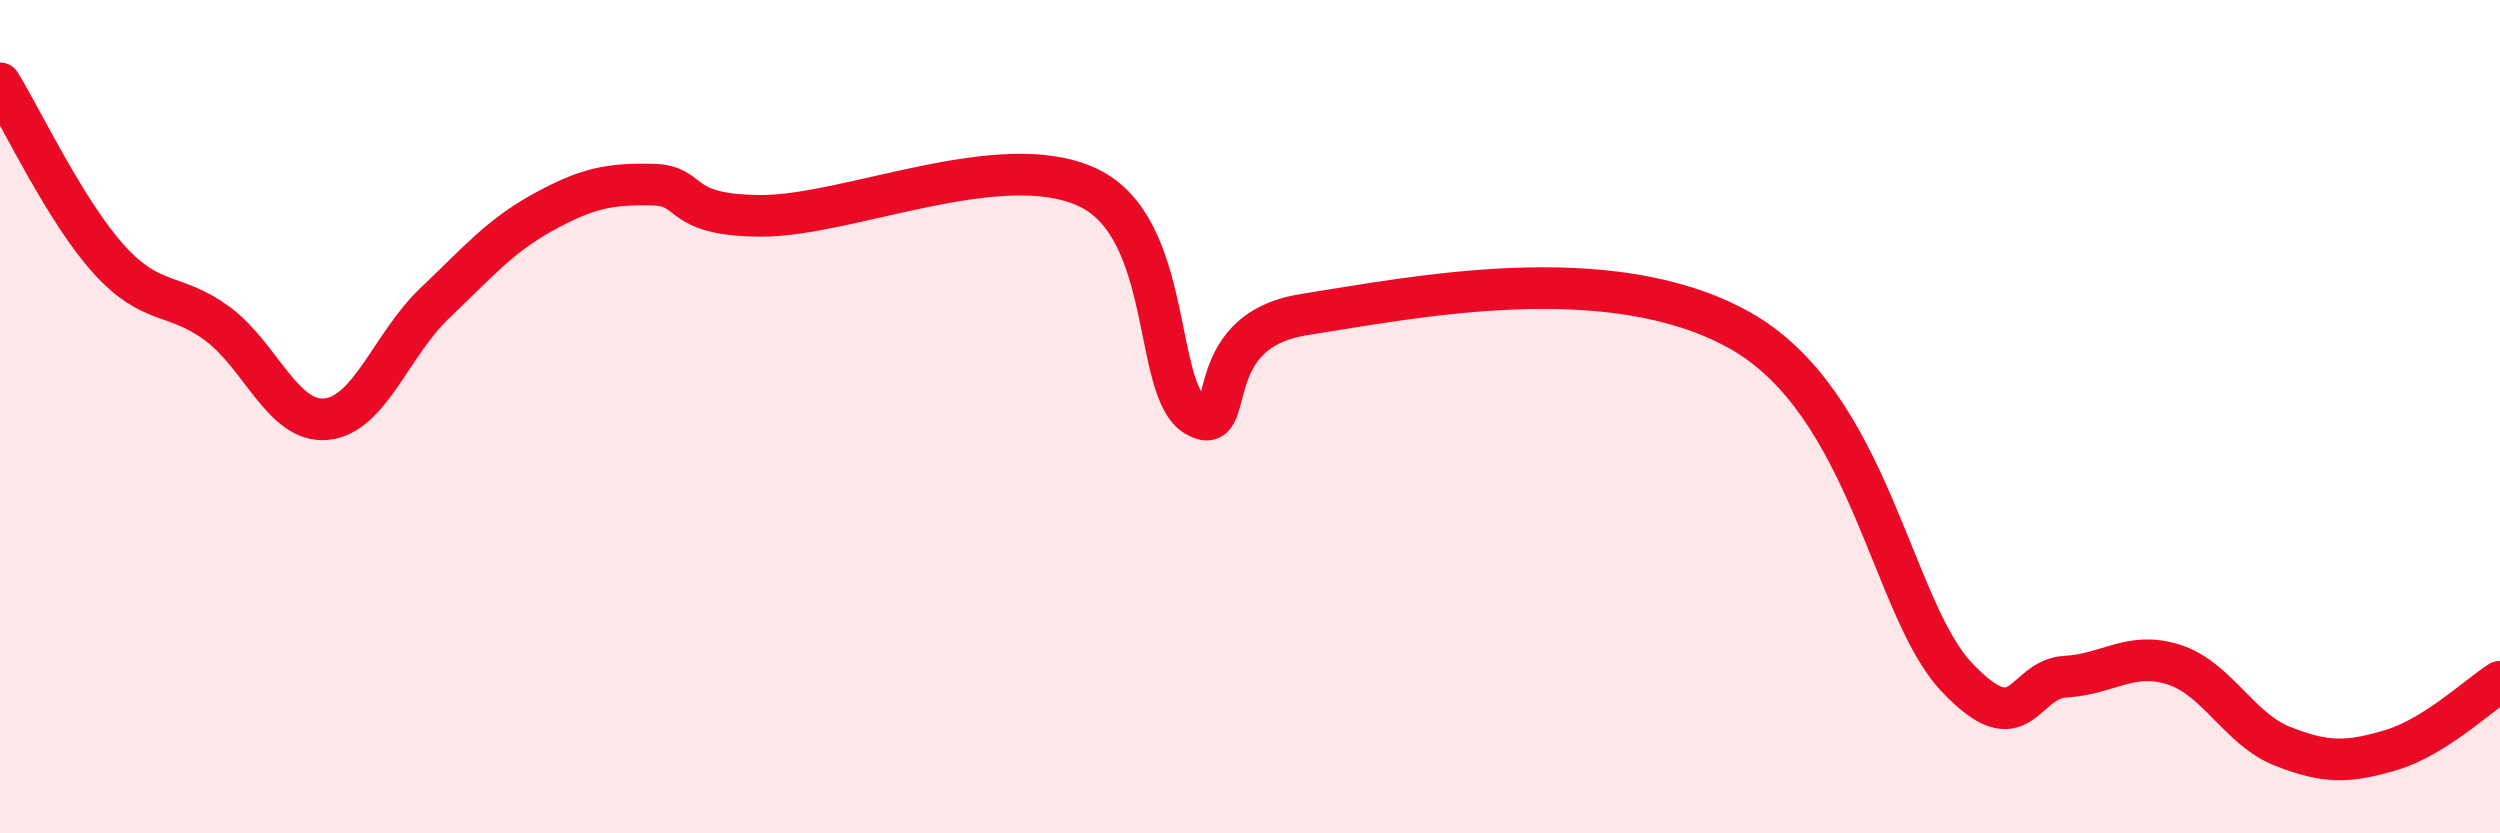
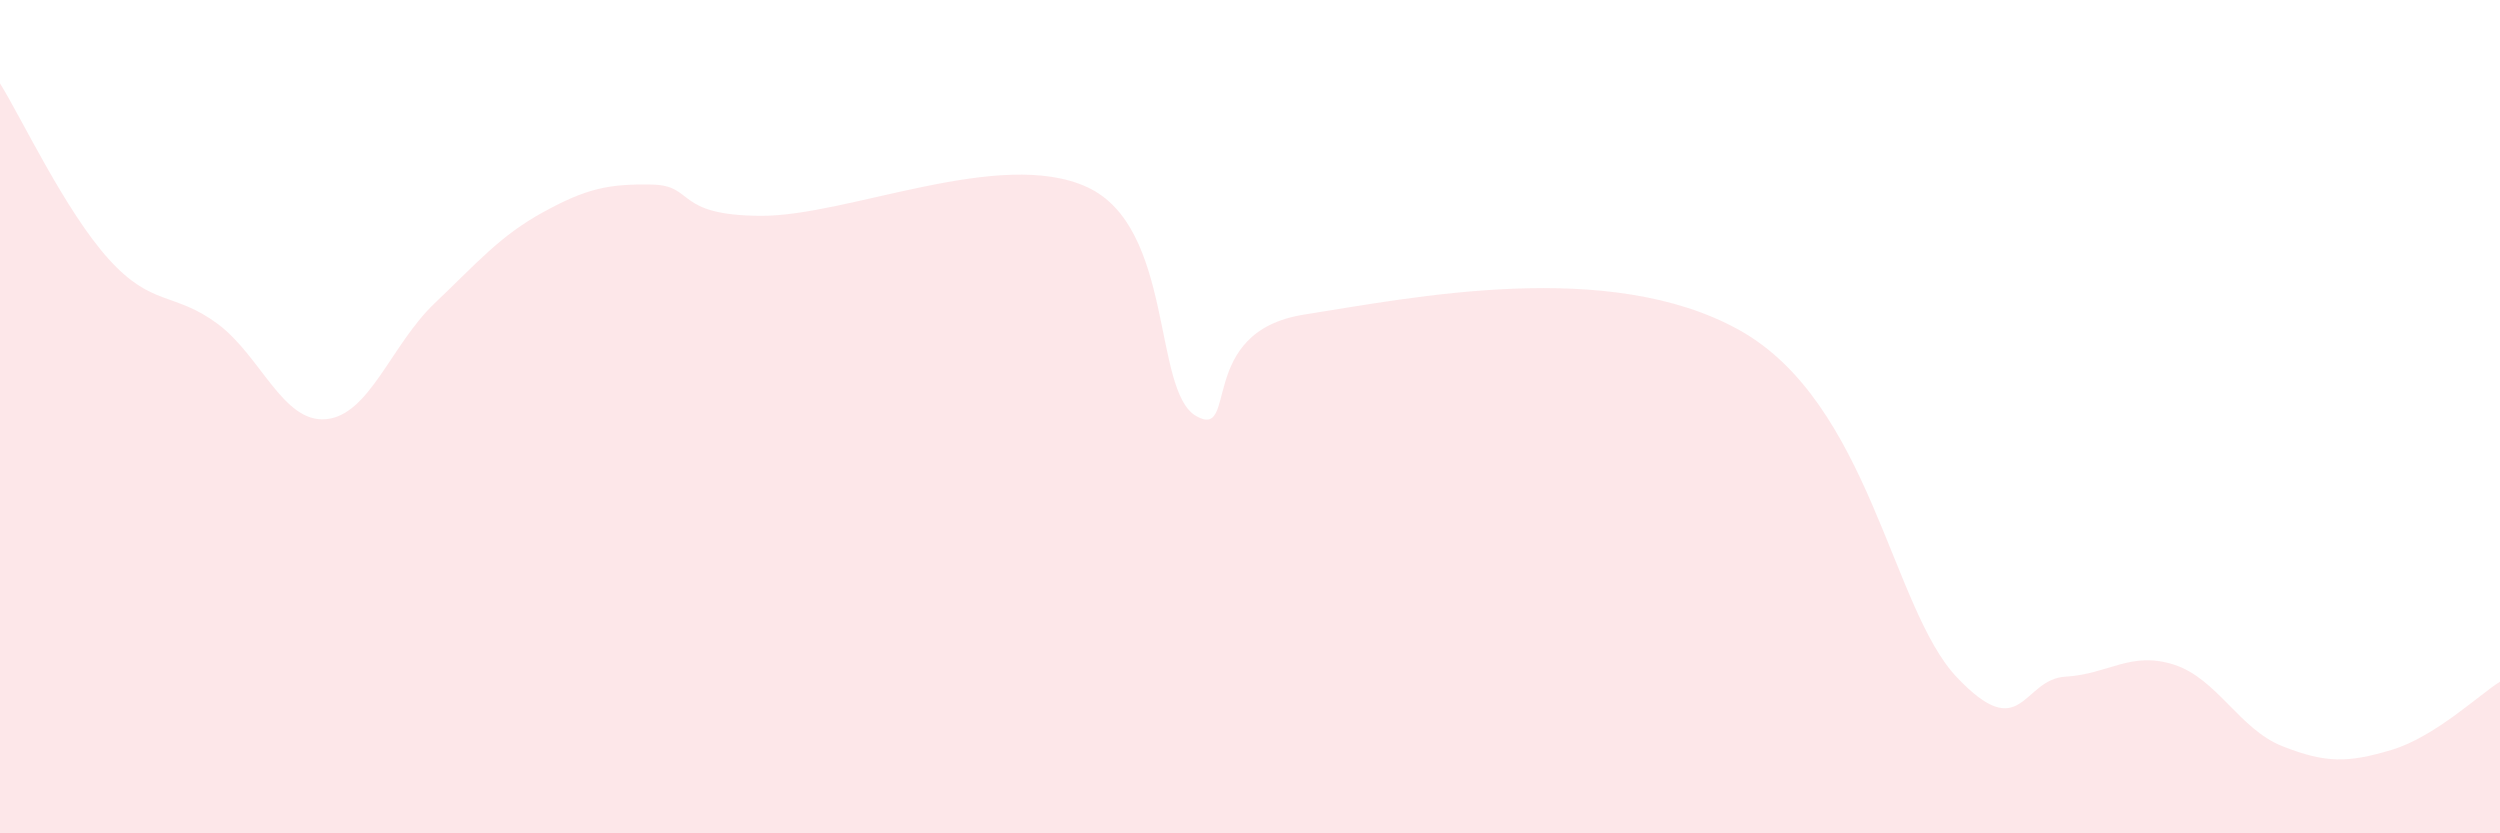
<svg xmlns="http://www.w3.org/2000/svg" width="60" height="20" viewBox="0 0 60 20">
  <path d="M 0,2 C 0.52,2.84 1.57,5.07 2.61,6.22 C 3.65,7.37 4.18,7 5.22,7.77 C 6.26,8.54 6.79,10.16 7.83,10.06 C 8.87,9.96 9.39,8.27 10.43,7.28 C 11.47,6.29 12,5.66 13.04,5.09 C 14.08,4.52 14.61,4.41 15.65,4.43 C 16.69,4.45 16.17,5.17 18.26,5.18 C 20.35,5.19 24,3.53 26.09,4.49 C 28.18,5.45 27.66,9.37 28.7,9.98 C 29.74,10.59 28.69,7.96 31.3,7.55 C 33.91,7.14 38.61,6.18 41.74,7.92 C 44.87,9.66 45.39,14.59 46.96,16.25 C 48.53,17.91 48.53,16.3 49.57,16.24 C 50.61,16.18 51.13,15.62 52.17,15.95 C 53.21,16.28 53.74,17.5 54.78,17.91 C 55.82,18.32 56.35,18.31 57.39,18 C 58.43,17.69 59.48,16.69 60,16.36L60 20L0 20Z" fill="#EB0A25" opacity="0.1" stroke-linecap="round" stroke-linejoin="round" />
-   <path d="M 0,2 C 0.52,2.84 1.57,5.07 2.61,6.22 C 3.65,7.37 4.18,7 5.22,7.77 C 6.26,8.54 6.79,10.16 7.83,10.06 C 8.87,9.96 9.39,8.27 10.43,7.28 C 11.47,6.29 12,5.66 13.04,5.09 C 14.08,4.52 14.61,4.41 15.65,4.43 C 16.69,4.45 16.17,5.17 18.26,5.18 C 20.35,5.19 24,3.53 26.09,4.49 C 28.18,5.45 27.66,9.37 28.7,9.98 C 29.74,10.59 28.69,7.96 31.3,7.55 C 33.91,7.14 38.61,6.18 41.74,7.92 C 44.87,9.66 45.39,14.59 46.96,16.25 C 48.53,17.91 48.53,16.3 49.57,16.24 C 50.61,16.18 51.13,15.62 52.17,15.95 C 53.21,16.28 53.74,17.5 54.78,17.91 C 55.82,18.32 56.35,18.31 57.39,18 C 58.43,17.69 59.48,16.69 60,16.36" stroke="#EB0A25" stroke-width="1" fill="none" stroke-linecap="round" stroke-linejoin="round" />
</svg>